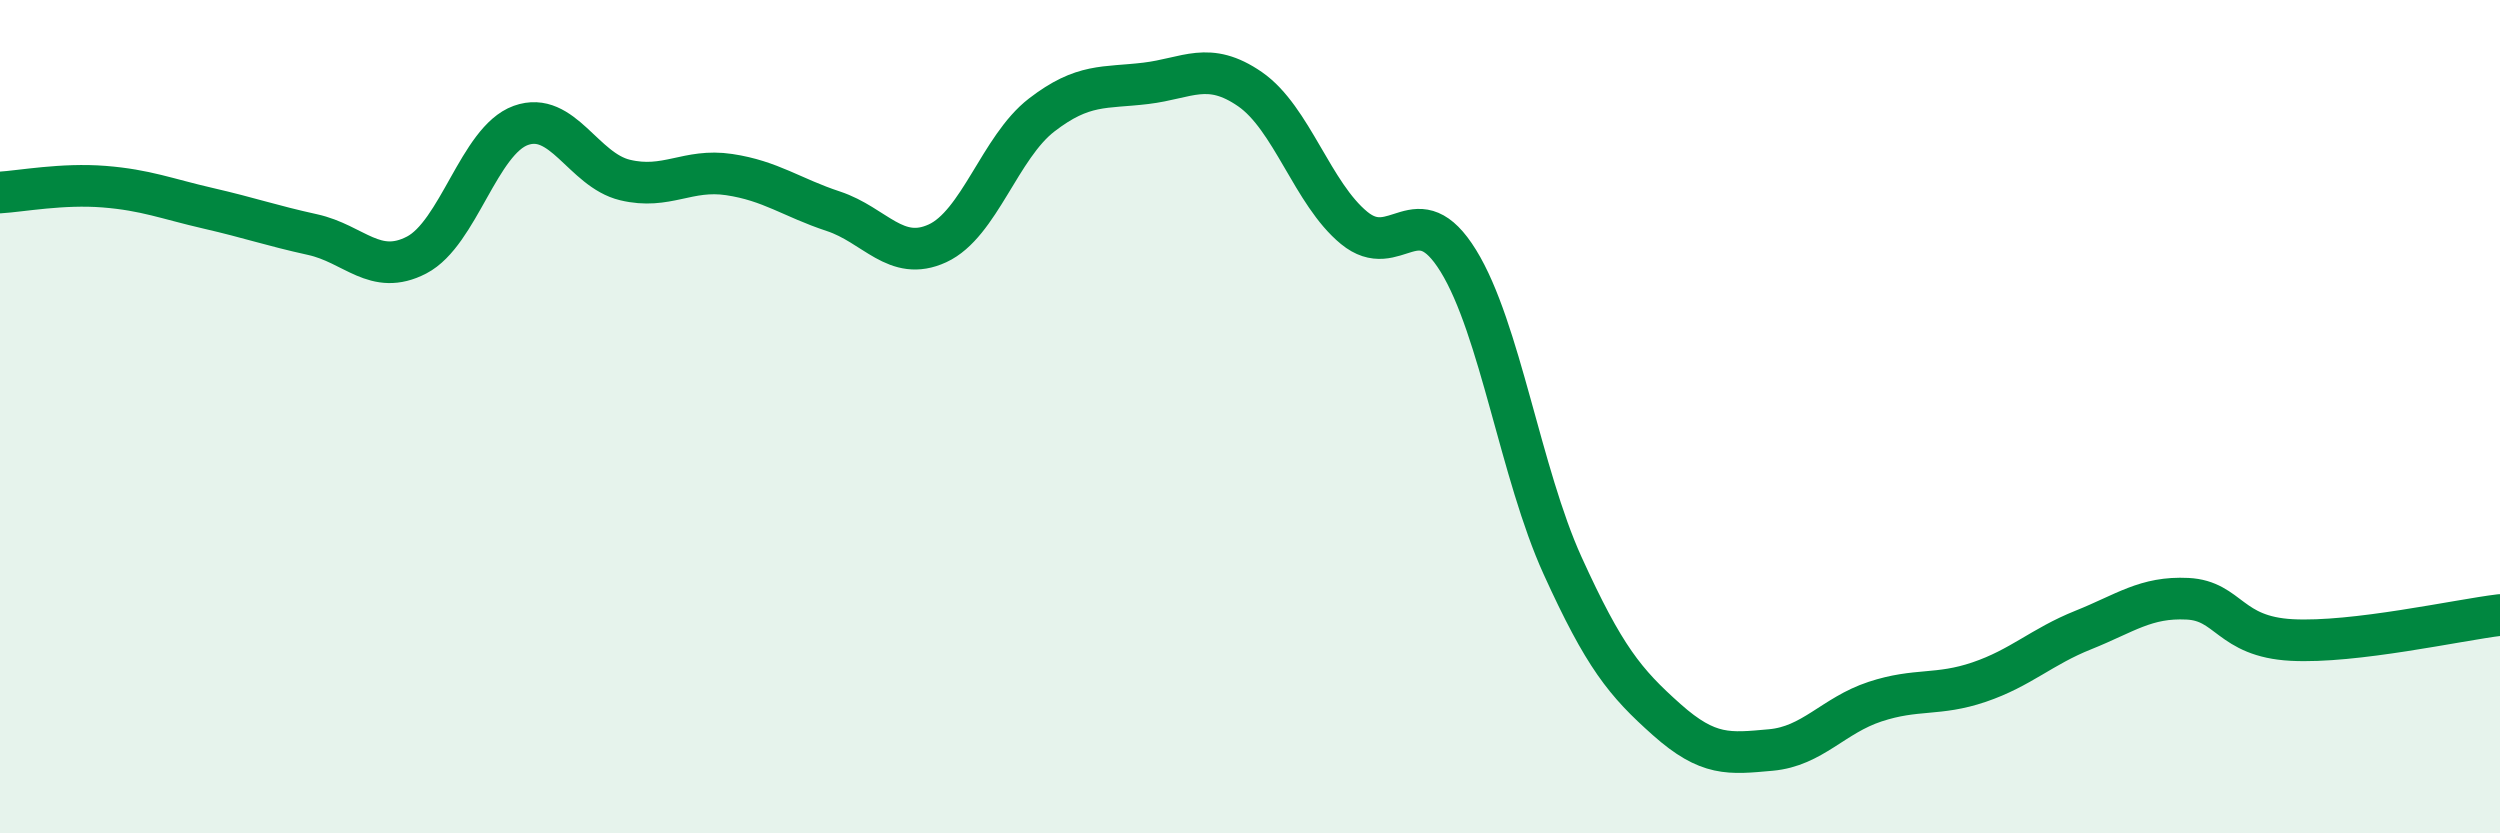
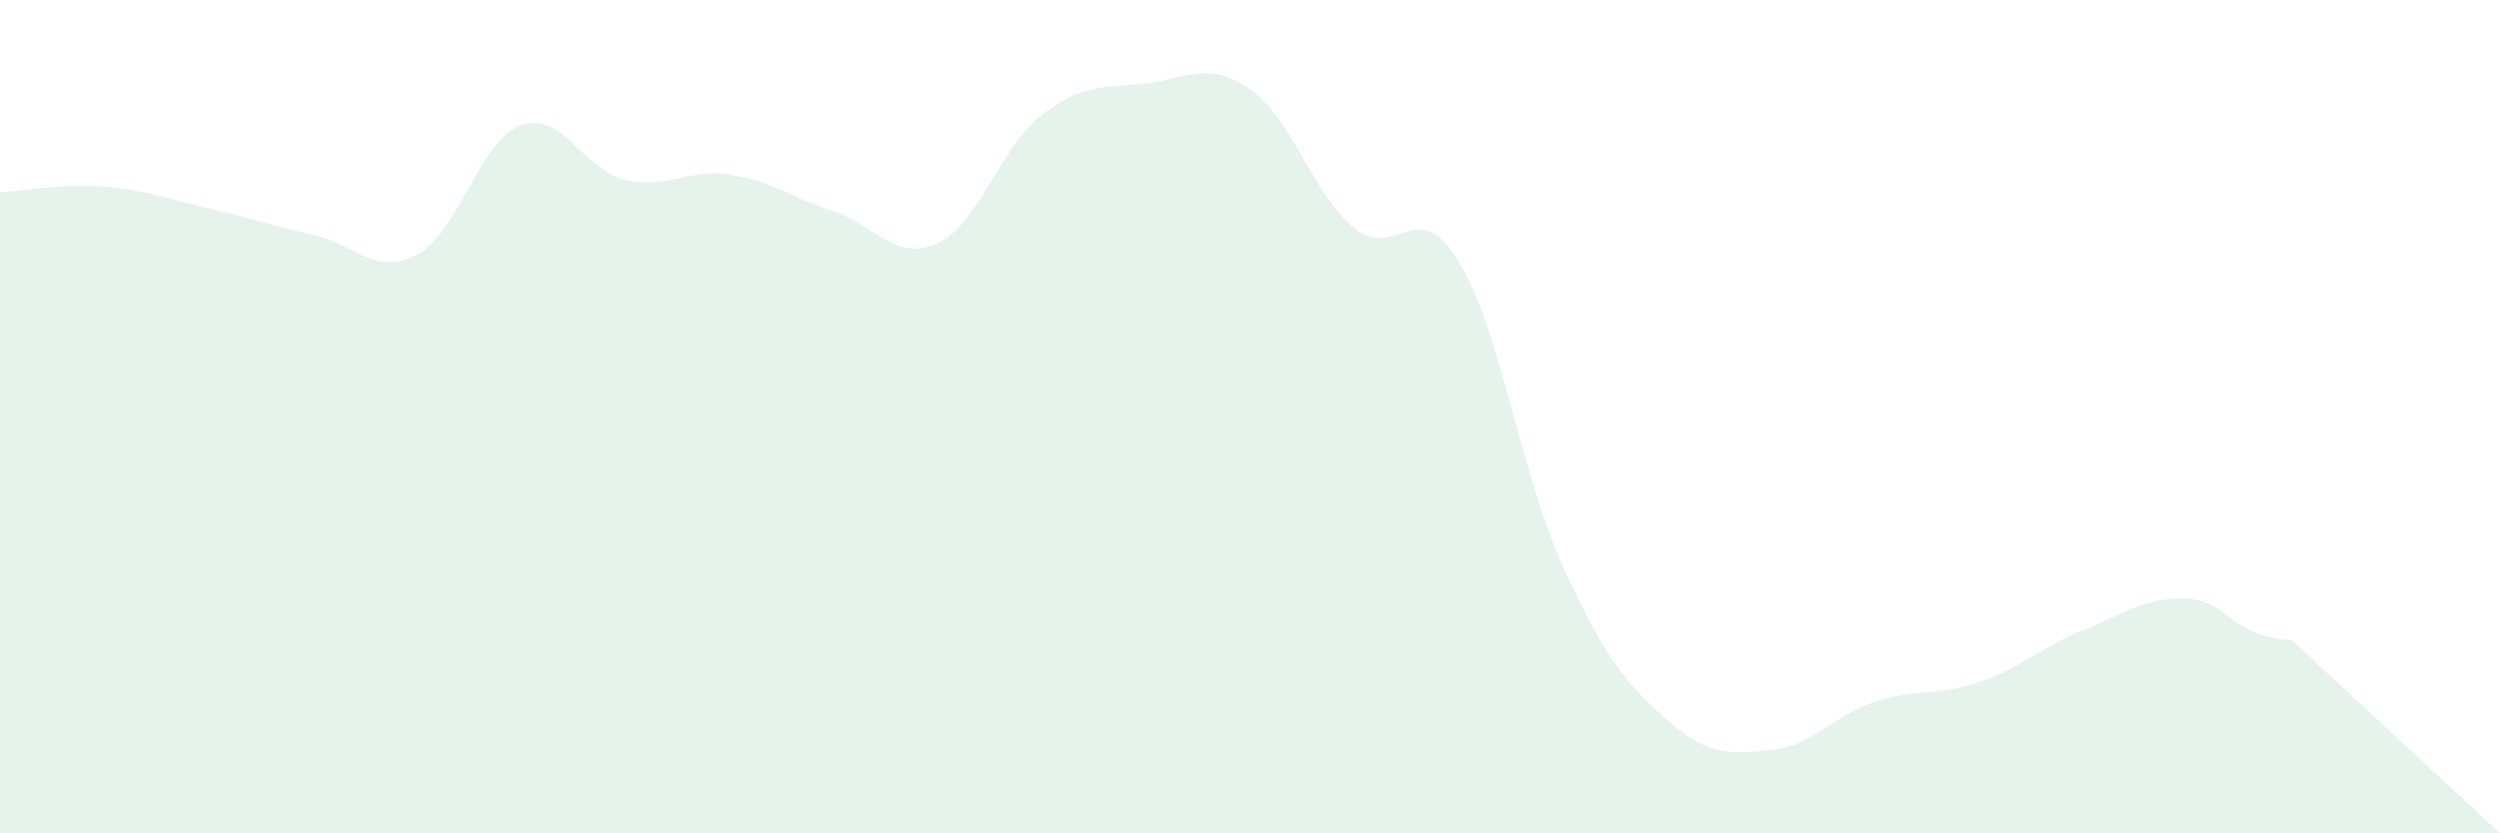
<svg xmlns="http://www.w3.org/2000/svg" width="60" height="20" viewBox="0 0 60 20">
-   <path d="M 0,4.62 C 0.5,4.59 1.5,4.4 2.5,4.48 C 3.5,4.56 4,4.77 5,5 C 6,5.23 6.5,5.41 7.5,5.63 C 8.5,5.85 9,6.64 10,6.12 C 11,5.6 11.5,3.37 12.5,3.01 C 13.5,2.65 14,4.08 15,4.32 C 16,4.56 16.5,4.04 17.5,4.19 C 18.5,4.34 19,4.74 20,5.07 C 21,5.4 21.5,6.3 22.5,5.84 C 23.5,5.38 24,3.53 25,2.76 C 26,1.99 26.5,2.12 27.5,2 C 28.5,1.88 29,1.45 30,2.14 C 31,2.83 31.5,4.65 32.5,5.47 C 33.5,6.29 34,4.64 35,6.26 C 36,7.88 36.5,11.37 37.5,13.57 C 38.5,15.77 39,16.38 40,17.27 C 41,18.16 41.5,18.09 42.5,18 C 43.5,17.91 44,17.17 45,16.84 C 46,16.51 46.5,16.71 47.5,16.37 C 48.5,16.03 49,15.52 50,15.12 C 51,14.72 51.5,14.32 52.5,14.37 C 53.5,14.42 53.5,15.28 55,15.36 C 56.5,15.44 59,14.88 60,14.76L60 20L0 20Z" fill="#008740" opacity="0.1" stroke-linecap="round" stroke-linejoin="round" />
-   <path d="M 0,4.62 C 0.5,4.59 1.5,4.4 2.5,4.48 C 3.5,4.56 4,4.77 5,5 C 6,5.23 6.5,5.41 7.5,5.63 C 8.5,5.85 9,6.64 10,6.12 C 11,5.6 11.5,3.37 12.5,3.01 C 13.5,2.65 14,4.08 15,4.32 C 16,4.56 16.5,4.04 17.5,4.19 C 18.5,4.34 19,4.74 20,5.07 C 21,5.4 21.5,6.3 22.5,5.84 C 23.5,5.38 24,3.53 25,2.76 C 26,1.99 26.5,2.12 27.5,2 C 28.5,1.88 29,1.45 30,2.14 C 31,2.83 31.5,4.65 32.5,5.47 C 33.5,6.29 34,4.64 35,6.26 C 36,7.88 36.5,11.37 37.5,13.57 C 38.5,15.77 39,16.38 40,17.27 C 41,18.16 41.5,18.09 42.5,18 C 43.5,17.91 44,17.17 45,16.84 C 46,16.51 46.5,16.71 47.5,16.37 C 48.5,16.03 49,15.52 50,15.12 C 51,14.72 51.5,14.32 52.5,14.37 C 53.5,14.42 53.5,15.28 55,15.36 C 56.5,15.44 59,14.88 60,14.76" stroke="#008740" stroke-width="1" fill="none" stroke-linecap="round" stroke-linejoin="round" />
+   <path d="M 0,4.62 C 0.5,4.59 1.5,4.4 2.5,4.48 C 3.5,4.56 4,4.77 5,5 C 6,5.23 6.5,5.41 7.5,5.63 C 8.5,5.85 9,6.64 10,6.12 C 11,5.6 11.5,3.37 12.5,3.01 C 13.5,2.65 14,4.08 15,4.32 C 16,4.56 16.5,4.04 17.5,4.19 C 18.5,4.34 19,4.74 20,5.07 C 21,5.4 21.5,6.3 22.5,5.84 C 23.5,5.38 24,3.53 25,2.76 C 26,1.99 26.5,2.12 27.5,2 C 28.5,1.88 29,1.45 30,2.14 C 31,2.83 31.5,4.65 32.5,5.47 C 33.5,6.29 34,4.64 35,6.26 C 36,7.88 36.5,11.37 37.5,13.57 C 38.5,15.77 39,16.38 40,17.27 C 41,18.16 41.5,18.09 42.5,18 C 43.5,17.91 44,17.17 45,16.84 C 46,16.51 46.5,16.71 47.5,16.37 C 48.5,16.03 49,15.52 50,15.12 C 51,14.72 51.5,14.32 52.5,14.37 C 53.5,14.42 53.5,15.28 55,15.36 L60 20L0 20Z" fill="#008740" opacity="0.1" stroke-linecap="round" stroke-linejoin="round" />
</svg>